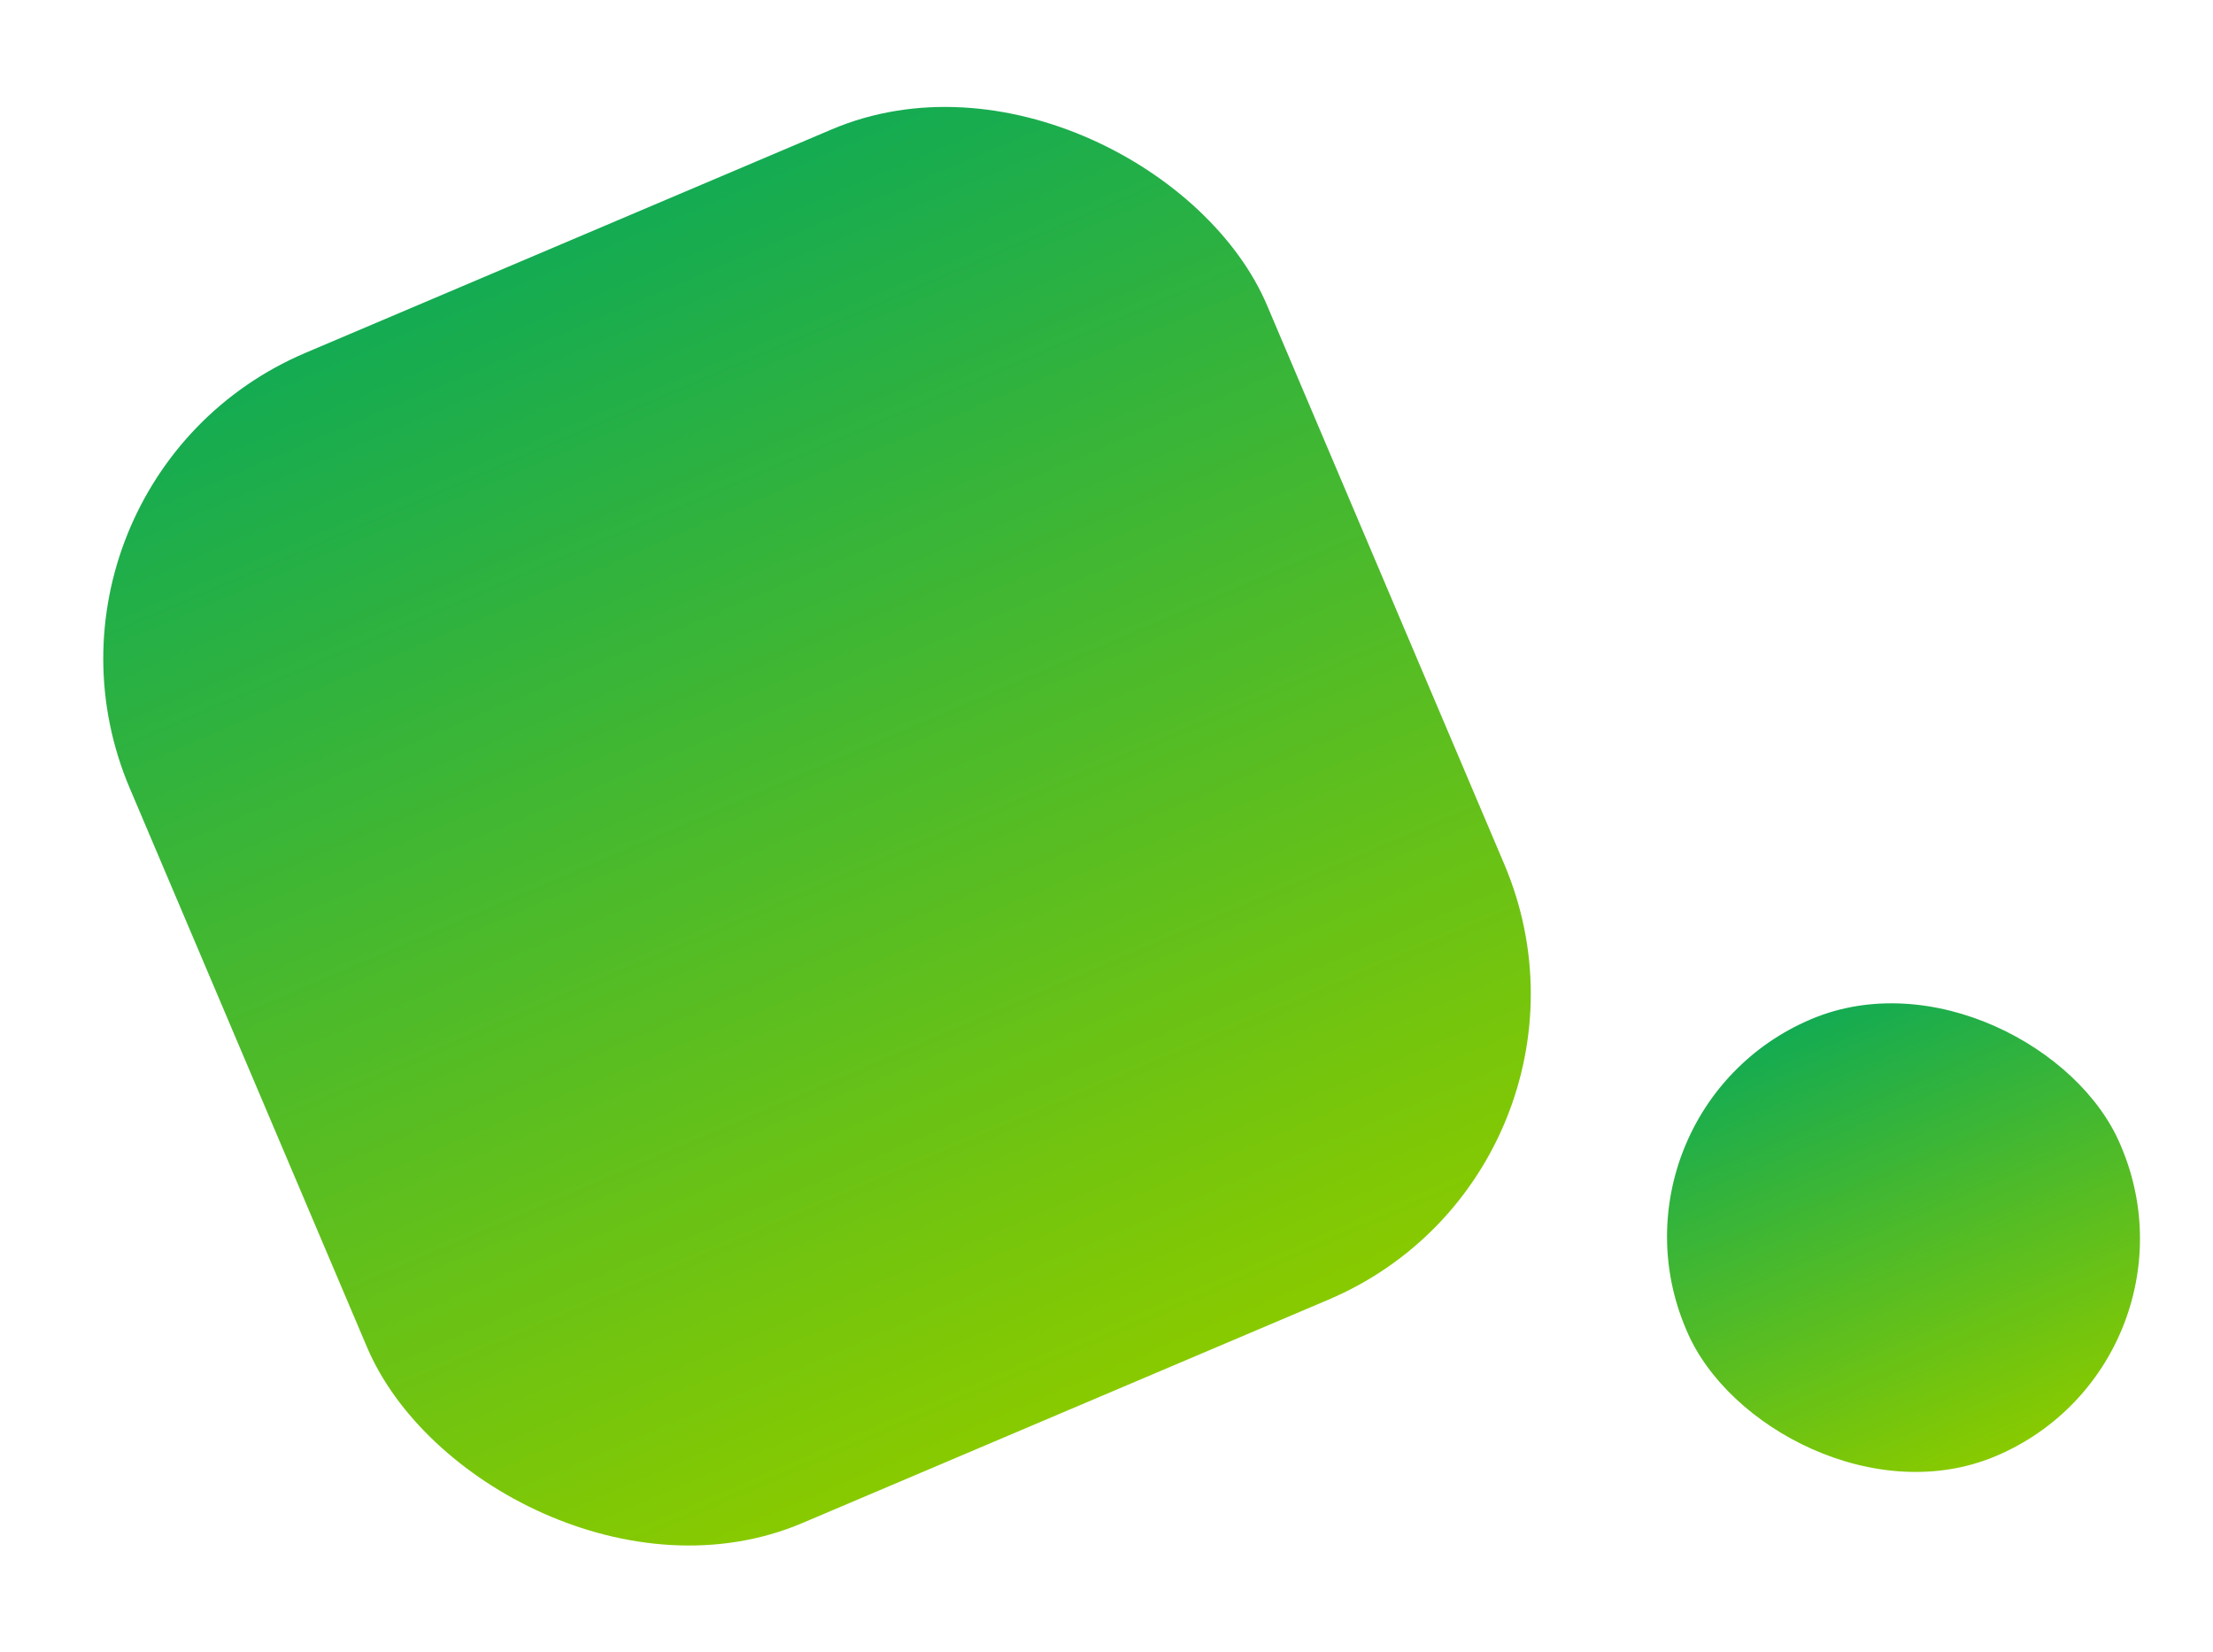
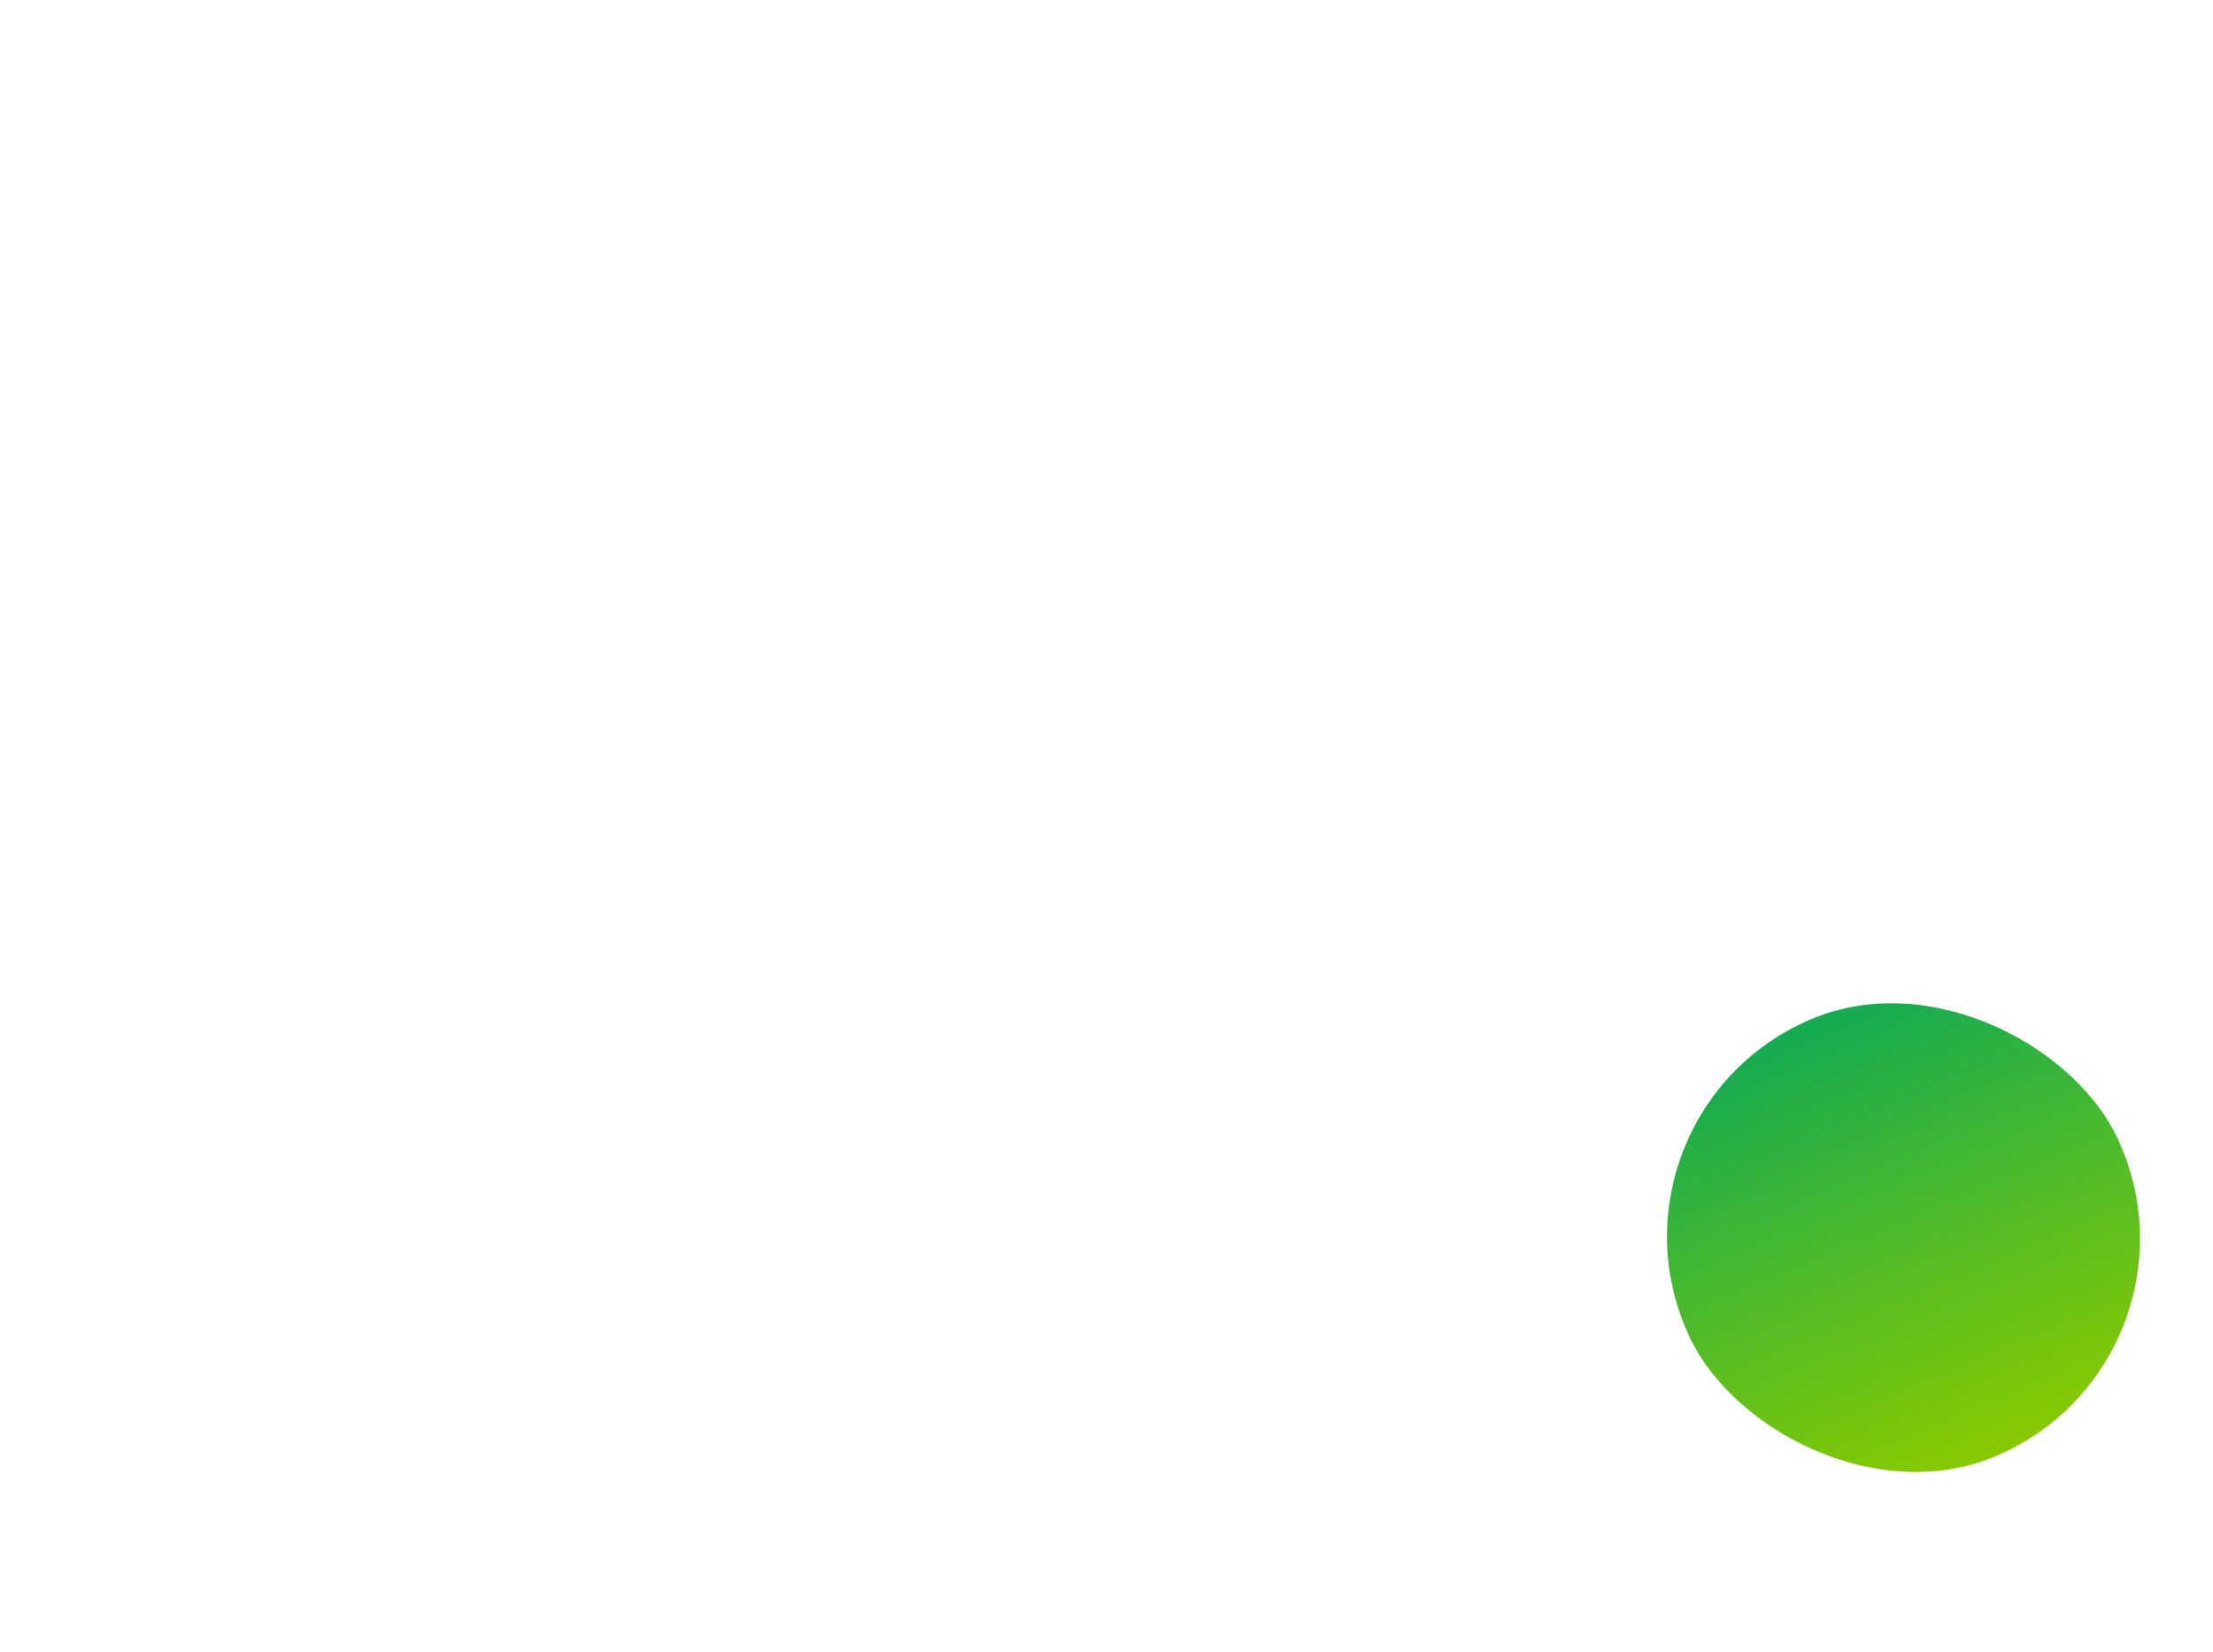
<svg xmlns="http://www.w3.org/2000/svg" viewBox="0 0 266.755 199.128">
  <defs>
    <style>.a{fill:url(#a);}</style>
    <linearGradient id="a" x1="0.5" x2="0.5" y2="1" gradientUnits="objectBoundingBox">
      <stop offset="0" stop-color="#14ab52" />
      <stop offset="1" stop-color="#88ca00" />
    </linearGradient>
  </defs>
  <g transform="translate(-1191.245 -4820.699)">
-     <rect class="a" width="148.849" height="153.142" rx="40" transform="matrix(0.921, -0.391, 0.391, 0.921, 1191.245, 4878.858)" />
    <rect class="a" width="56.849" height="57.142" rx="28.424" transform="matrix(0.921, -0.391, 0.391, 0.921, 1383.343, 4954.663)" />
  </g>
</svg>